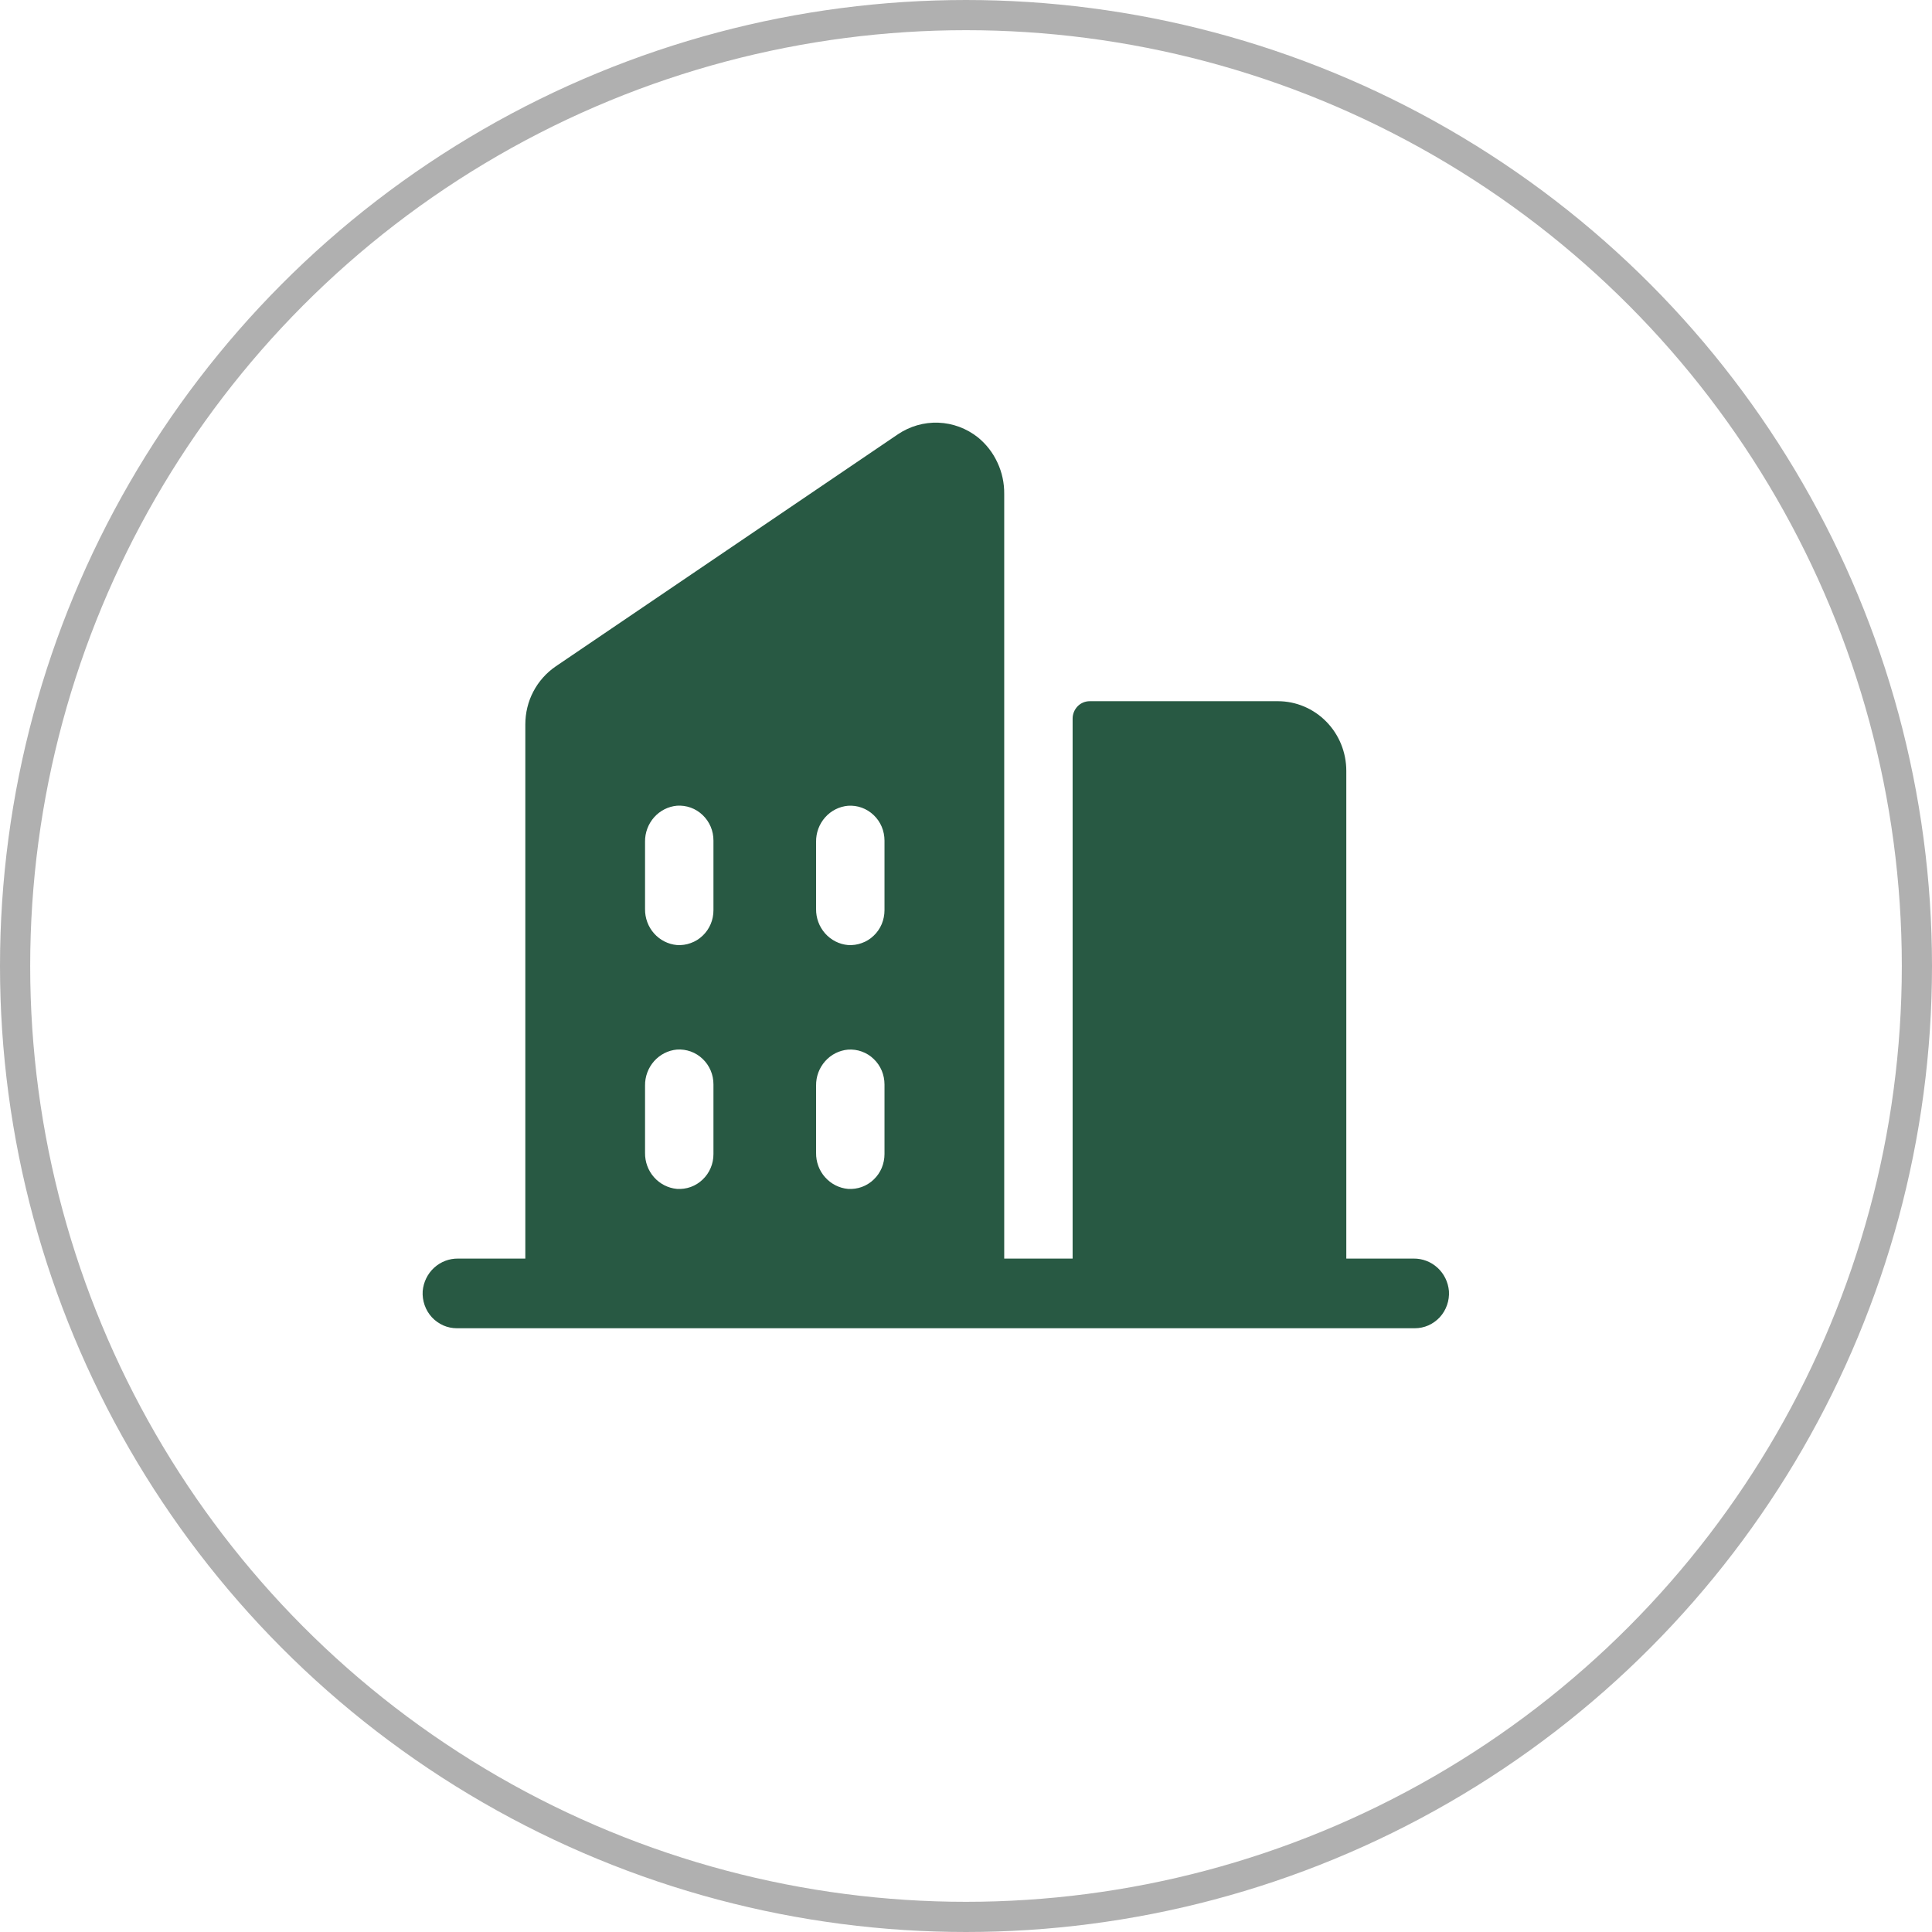
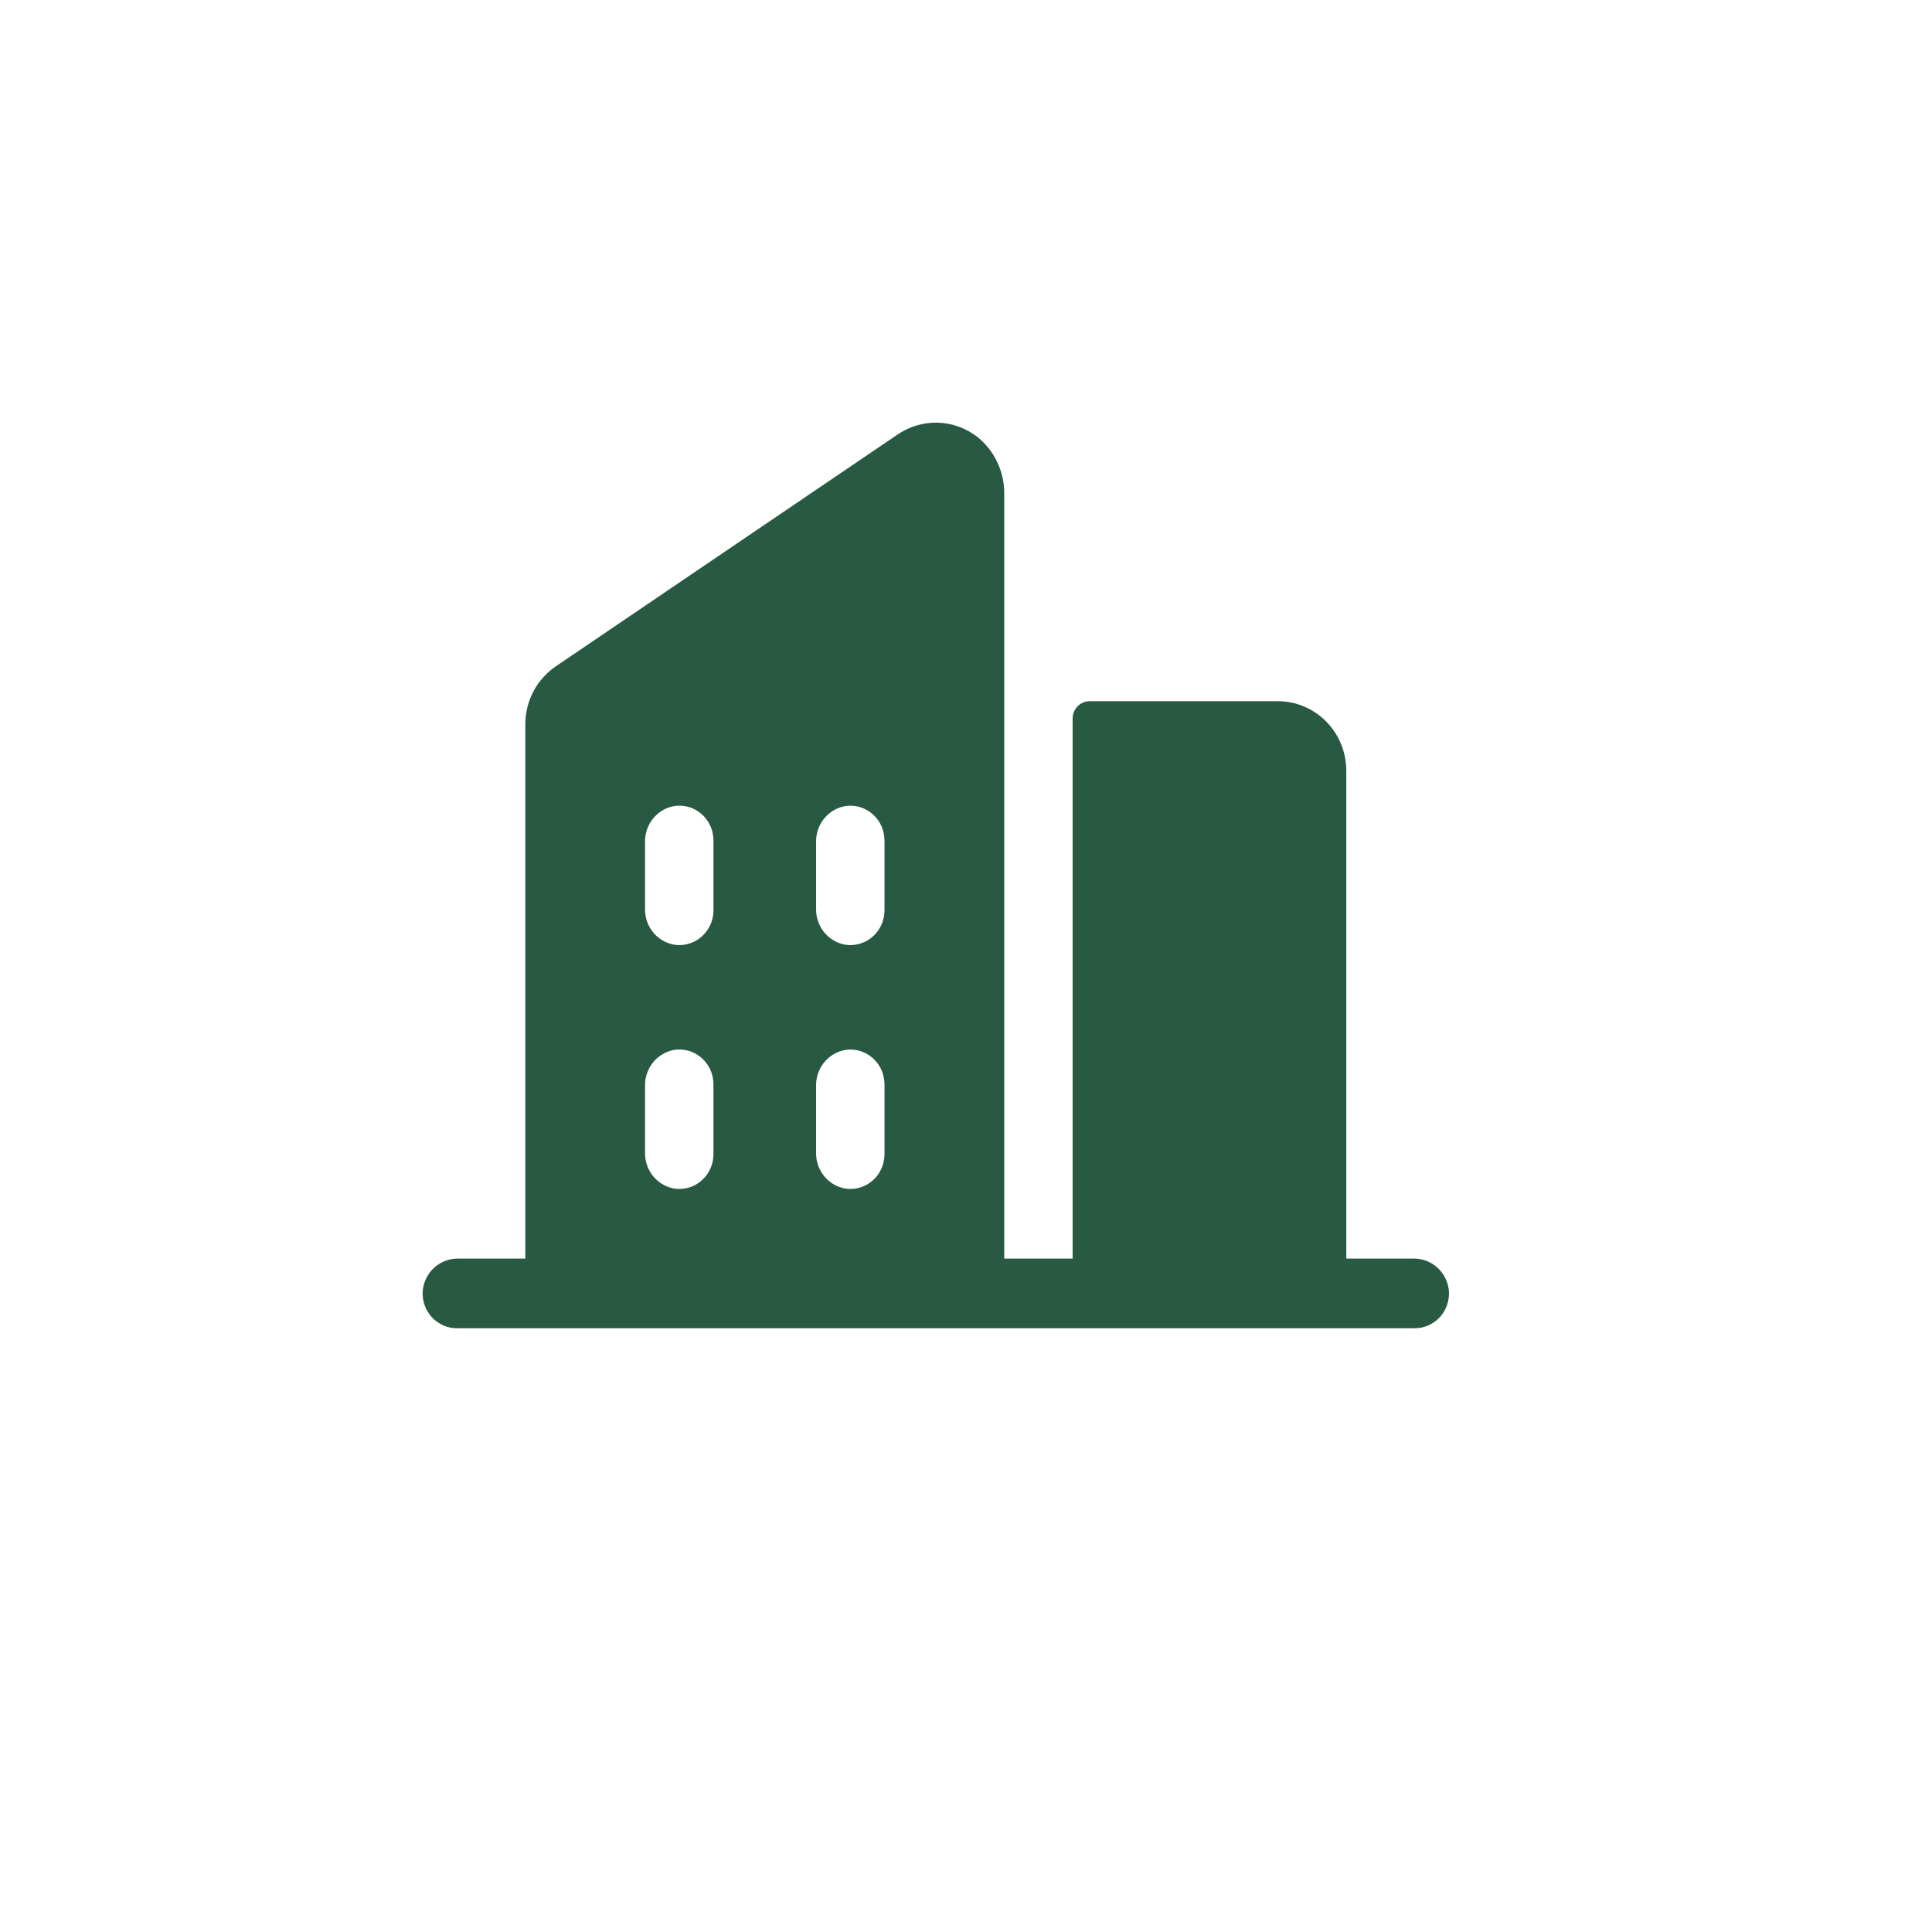
<svg xmlns="http://www.w3.org/2000/svg" width="32" height="32" viewBox="0 0 32 32" fill="none">
-   <circle cx="16" cy="16" r="15.75" stroke="#B0B0B0" stroke-width="0.5" />
  <path d="M23.413 20.846H22.299V12.768C22.299 12.462 22.18 12.168 21.967 11.952C21.755 11.736 21.466 11.614 21.166 11.614H18.05C17.974 11.614 17.902 11.644 17.849 11.698C17.796 11.753 17.766 11.826 17.766 11.902V20.846H16.633V8.182C16.635 8.002 16.597 7.824 16.521 7.662C16.446 7.499 16.335 7.356 16.197 7.244C16.009 7.095 15.78 7.01 15.542 7.001C15.304 6.992 15.069 7.06 14.871 7.194L9.205 11.037C9.05 11.143 8.922 11.286 8.834 11.454C8.746 11.621 8.701 11.809 8.701 11.999V20.846H7.587C7.441 20.844 7.299 20.898 7.19 20.998C7.081 21.098 7.014 21.236 7.001 21.385C6.996 21.464 7.007 21.543 7.033 21.617C7.059 21.692 7.1 21.76 7.153 21.818C7.206 21.875 7.271 21.921 7.342 21.953C7.413 21.984 7.49 22 7.568 22H23.432C23.51 22 23.587 21.984 23.658 21.953C23.729 21.921 23.794 21.875 23.847 21.818C23.9 21.76 23.941 21.692 23.967 21.617C23.993 21.543 24.004 21.464 23.999 21.385C23.986 21.236 23.919 21.098 23.81 20.998C23.701 20.898 23.559 20.844 23.413 20.846ZM11.817 19.115C11.817 19.194 11.802 19.272 11.771 19.345C11.74 19.418 11.695 19.483 11.638 19.537C11.582 19.591 11.515 19.633 11.441 19.66C11.368 19.686 11.291 19.697 11.213 19.692C11.067 19.679 10.931 19.61 10.833 19.499C10.735 19.389 10.682 19.244 10.684 19.095V17.98C10.682 17.831 10.736 17.687 10.834 17.576C10.932 17.466 11.067 17.397 11.213 17.384C11.291 17.379 11.368 17.39 11.441 17.416C11.515 17.443 11.582 17.485 11.638 17.539C11.695 17.593 11.74 17.658 11.771 17.731C11.802 17.804 11.817 17.882 11.817 17.961V19.115ZM11.817 15.076C11.817 15.155 11.802 15.233 11.771 15.306C11.74 15.379 11.695 15.444 11.638 15.498C11.582 15.552 11.515 15.594 11.441 15.62C11.368 15.647 11.291 15.658 11.213 15.653C11.067 15.64 10.931 15.571 10.833 15.46C10.735 15.35 10.682 15.205 10.684 15.056V13.941C10.682 13.792 10.736 13.648 10.834 13.537C10.932 13.427 11.067 13.358 11.213 13.345C11.291 13.34 11.368 13.351 11.441 13.377C11.515 13.404 11.582 13.446 11.638 13.5C11.695 13.554 11.74 13.619 11.771 13.692C11.802 13.765 11.817 13.843 11.817 13.922V15.076ZM14.65 19.115C14.65 19.194 14.634 19.272 14.604 19.345C14.573 19.418 14.528 19.483 14.471 19.537C14.415 19.591 14.348 19.633 14.274 19.66C14.201 19.686 14.123 19.697 14.046 19.692C13.9 19.679 13.765 19.61 13.667 19.5C13.568 19.39 13.515 19.245 13.517 19.096V17.98C13.515 17.831 13.569 17.687 13.667 17.577C13.765 17.466 13.9 17.398 14.046 17.385C14.123 17.38 14.201 17.39 14.274 17.417C14.348 17.444 14.415 17.485 14.471 17.54C14.528 17.594 14.573 17.659 14.604 17.732C14.634 17.804 14.65 17.883 14.65 17.962V19.115ZM14.65 15.076C14.65 15.155 14.634 15.233 14.604 15.306C14.573 15.379 14.528 15.444 14.471 15.498C14.415 15.552 14.348 15.594 14.274 15.62C14.201 15.647 14.123 15.658 14.046 15.653C13.9 15.64 13.765 15.571 13.667 15.461C13.569 15.35 13.515 15.206 13.517 15.057V13.941C13.515 13.793 13.569 13.648 13.667 13.538C13.765 13.427 13.9 13.359 14.046 13.346C14.123 13.341 14.201 13.351 14.274 13.378C14.348 13.405 14.415 13.447 14.471 13.501C14.528 13.555 14.573 13.62 14.604 13.693C14.634 13.765 14.65 13.844 14.65 13.923V15.076Z" fill="#285943" />
</svg>